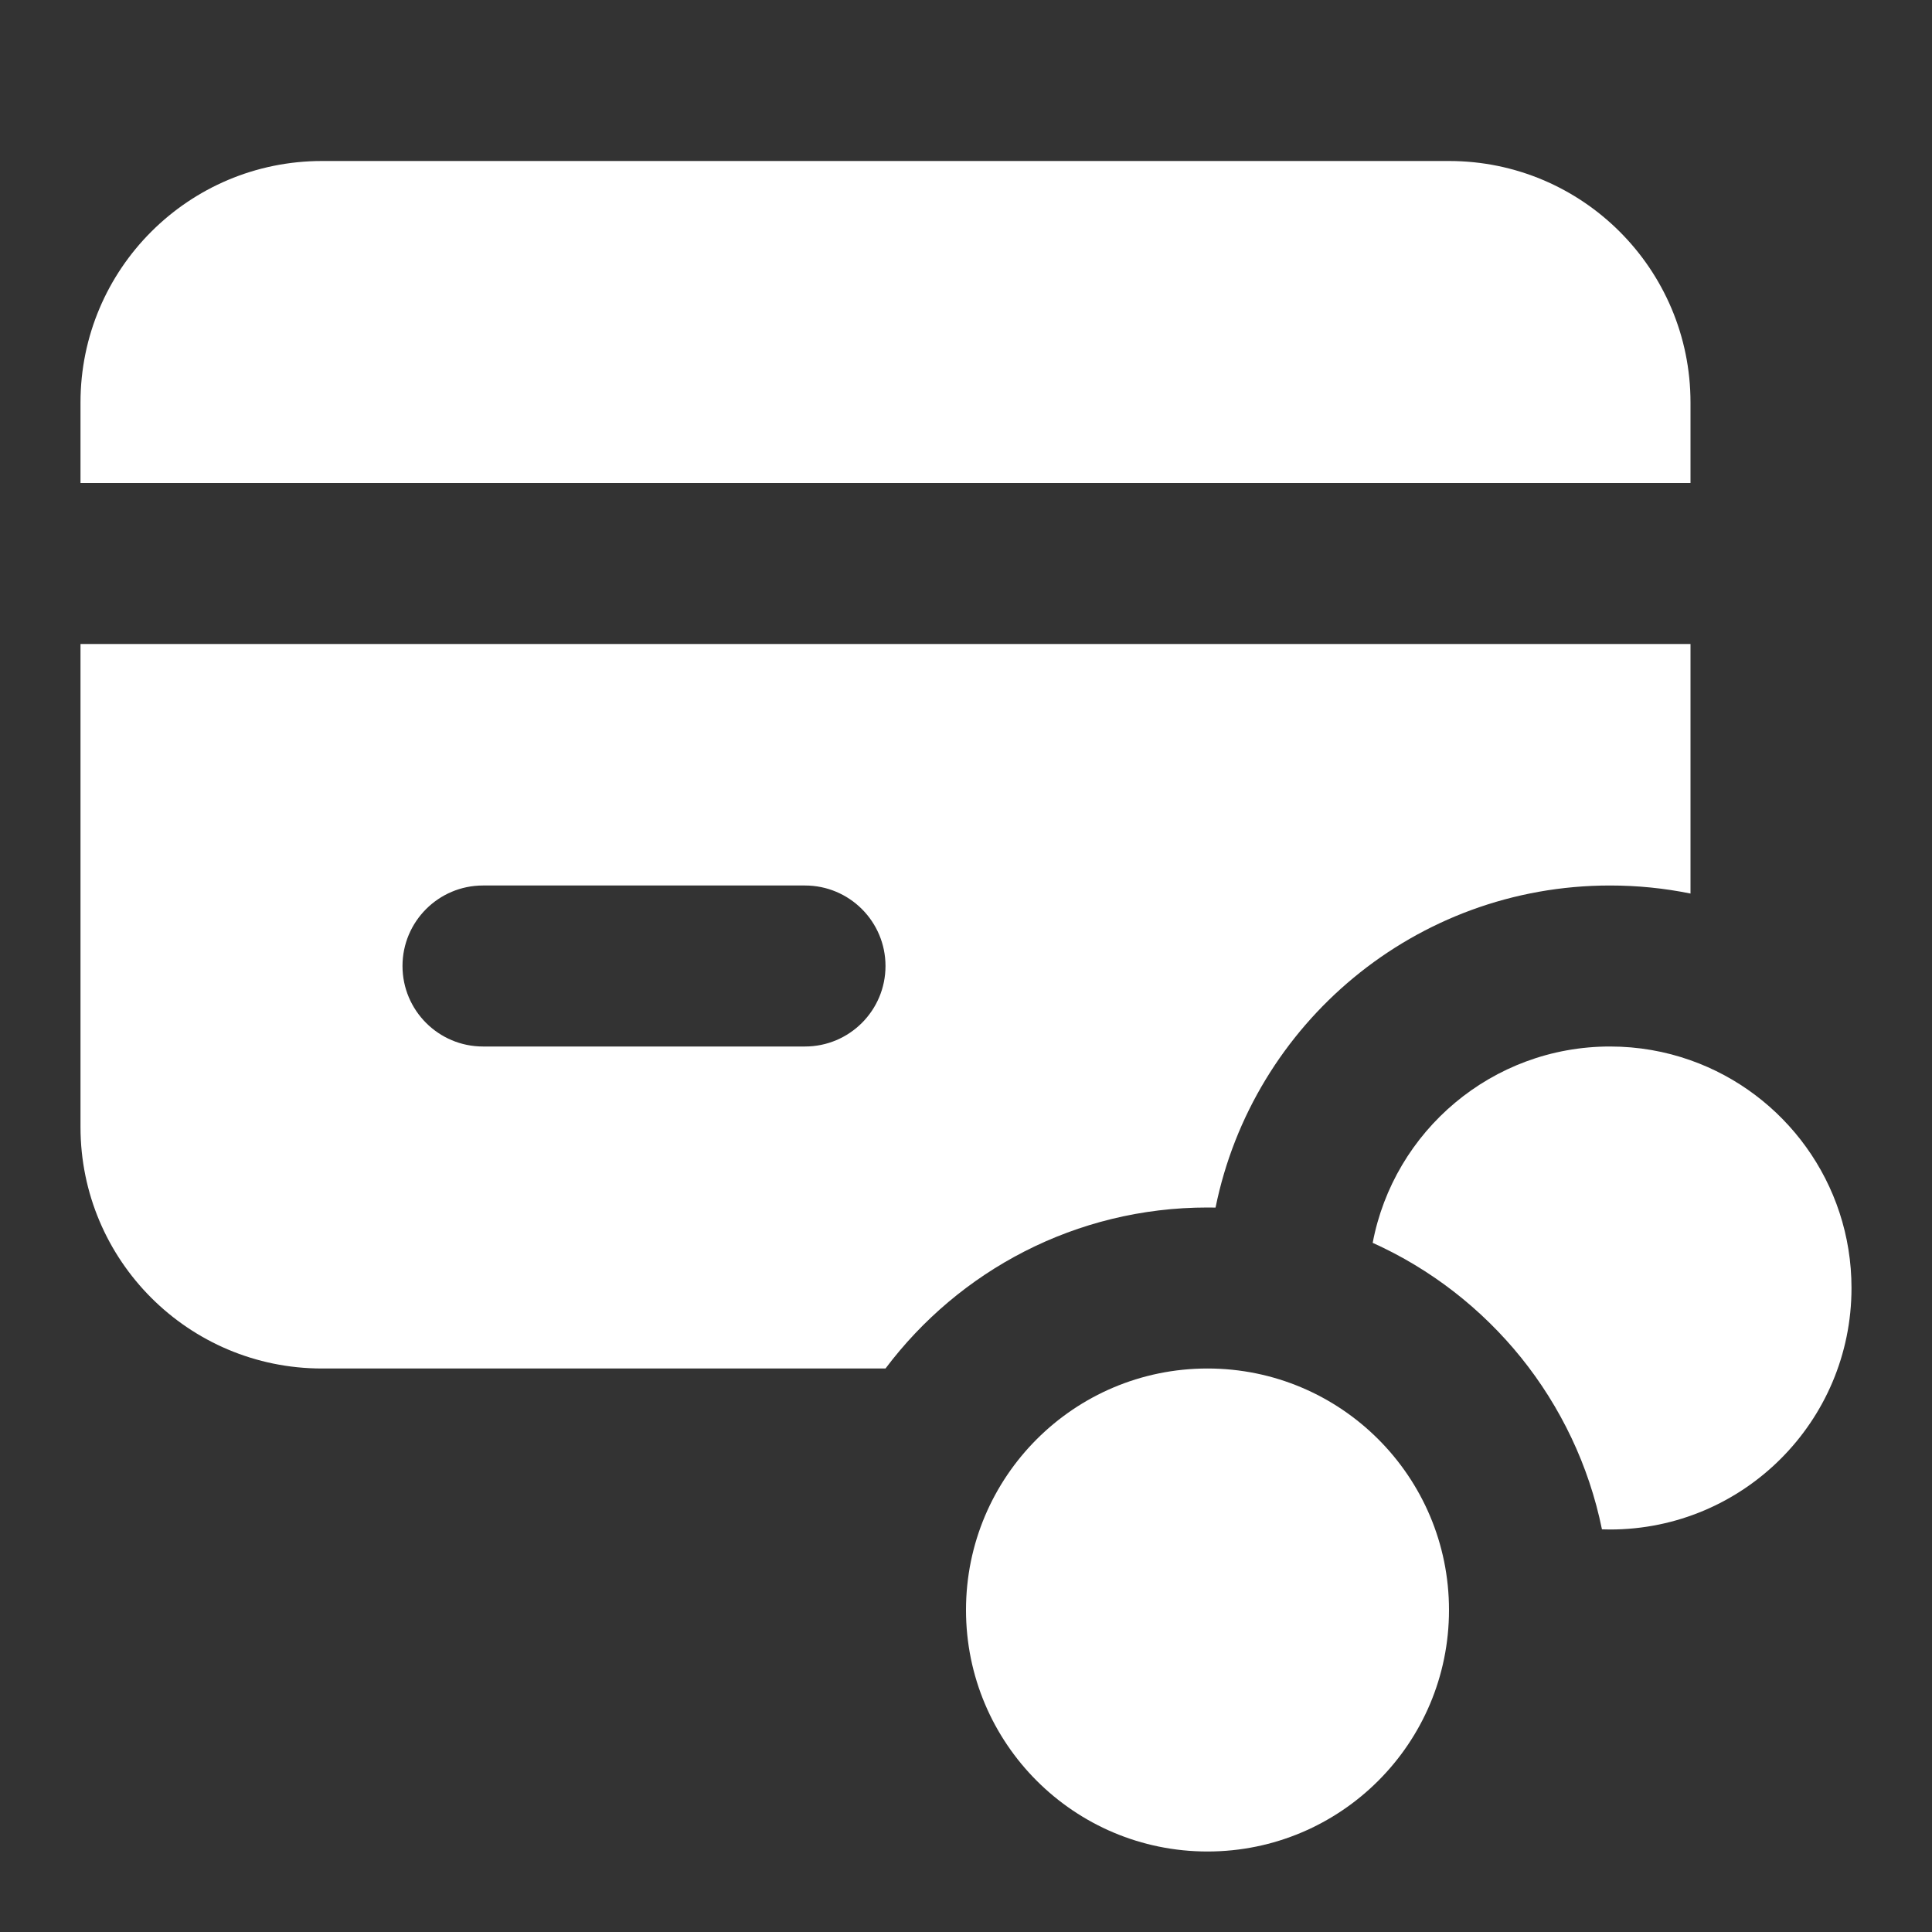
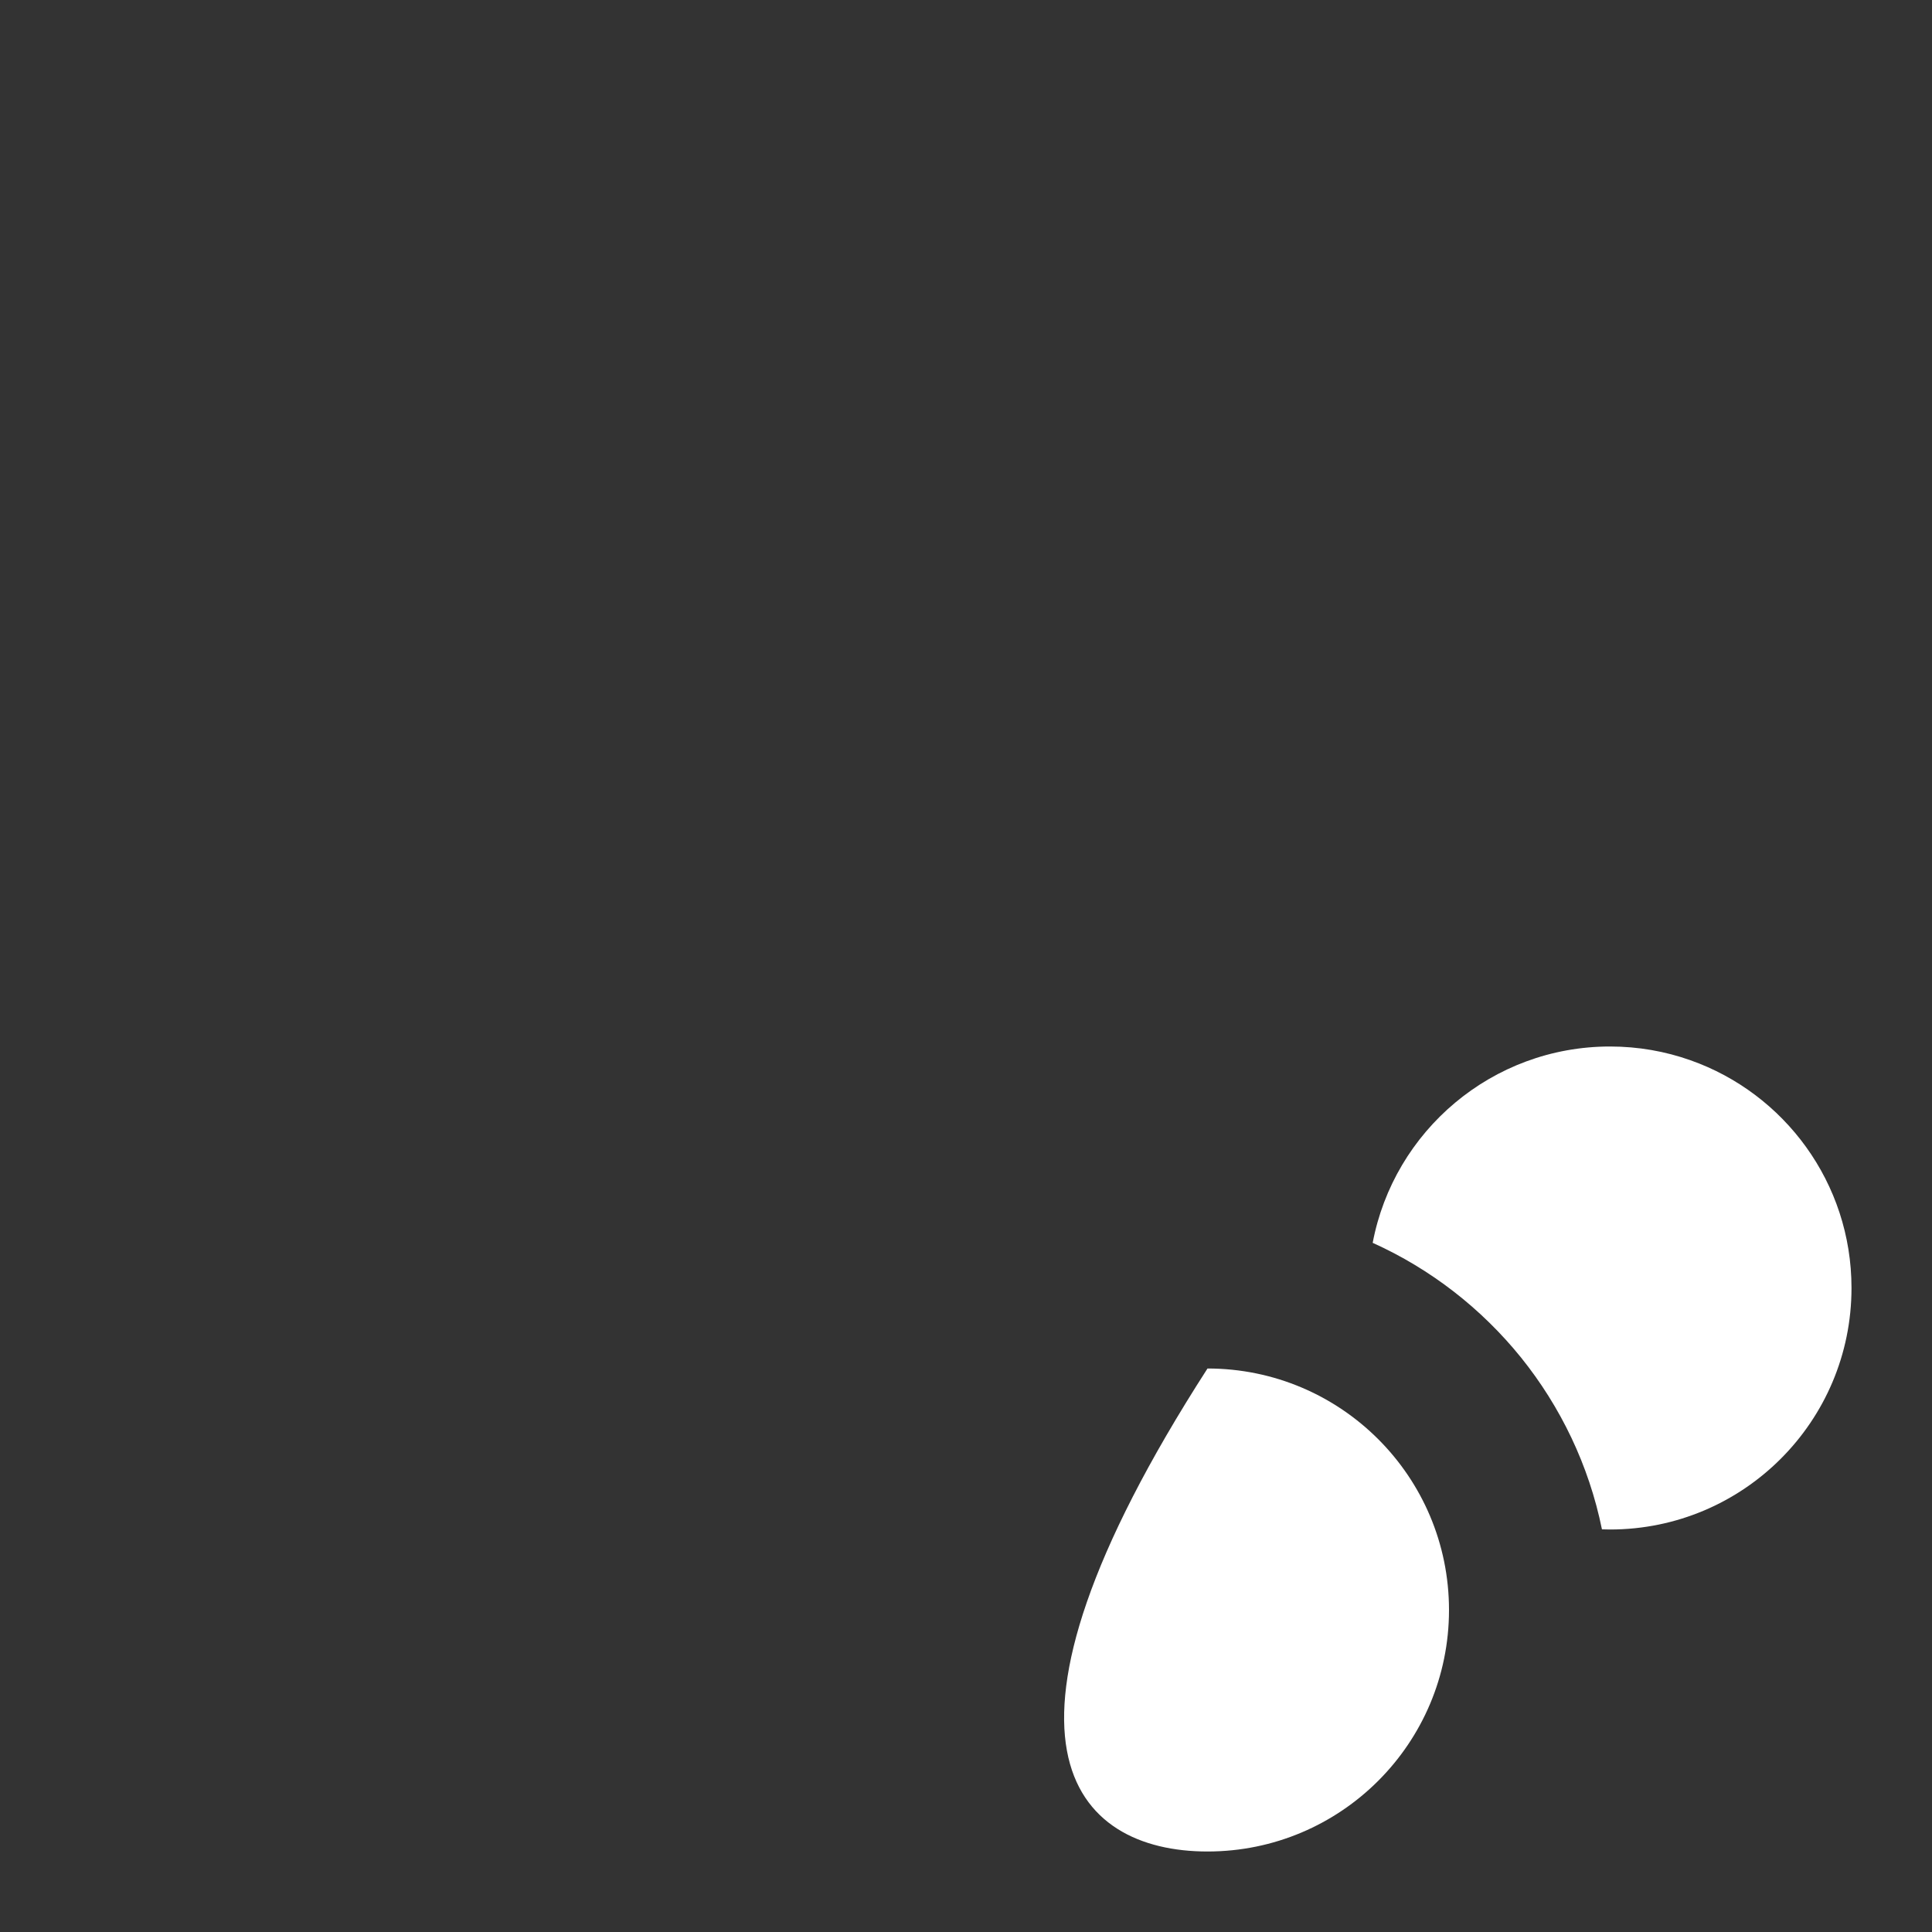
<svg xmlns="http://www.w3.org/2000/svg" width="24" height="24" viewBox="0 0 24 24" fill="none">
  <rect x="0" y="0" width="24" height="24" fill="#333333" stroke="none" />
-   <path d="M4 2C2.343 2 1 3.343 1 5V6H21V5C21 3.343 19.657 2 18 2H4Z" fill="white" />
-   <path fill-rule="evenodd" clip-rule="evenodd" d="M21 8H1V14C1 15.657 2.343 17 4 17H11C11.912 15.786 13.364 15 15 15C15.033 15 15.067 15 15.1 15.001C15.563 12.718 17.581 11 20 11C20.343 11 20.677 11.034 21 11.1V8ZM5 12C5 11.448 5.448 11 6 11H10C10.552 11 11 11.448 11 12C11 12.552 10.552 13 10 13H6C5.448 13 5 12.552 5 12Z" fill="white" />
  <path d="M20 13C20.351 13 20.687 13.06 21 13.171C22.165 13.582 23 14.694 23 16C23 17.657 21.657 19 20 19C19.966 19 19.933 18.999 19.9 18.998C19.738 18.202 19.386 17.474 18.895 16.864C18.404 16.256 17.774 15.764 17.052 15.439C17.315 14.05 18.535 13 20 13Z" fill="white" />
-   <path d="M15 23C16.657 23 18 21.657 18 20C18 18.343 16.657 17 15 17C13.343 17 12 18.343 12 20C12 21.657 13.343 23 15 23Z" fill="white" />
+   <path d="M15 23C16.657 23 18 21.657 18 20C18 18.343 16.657 17 15 17C12 21.657 13.343 23 15 23Z" fill="white" />
</svg>